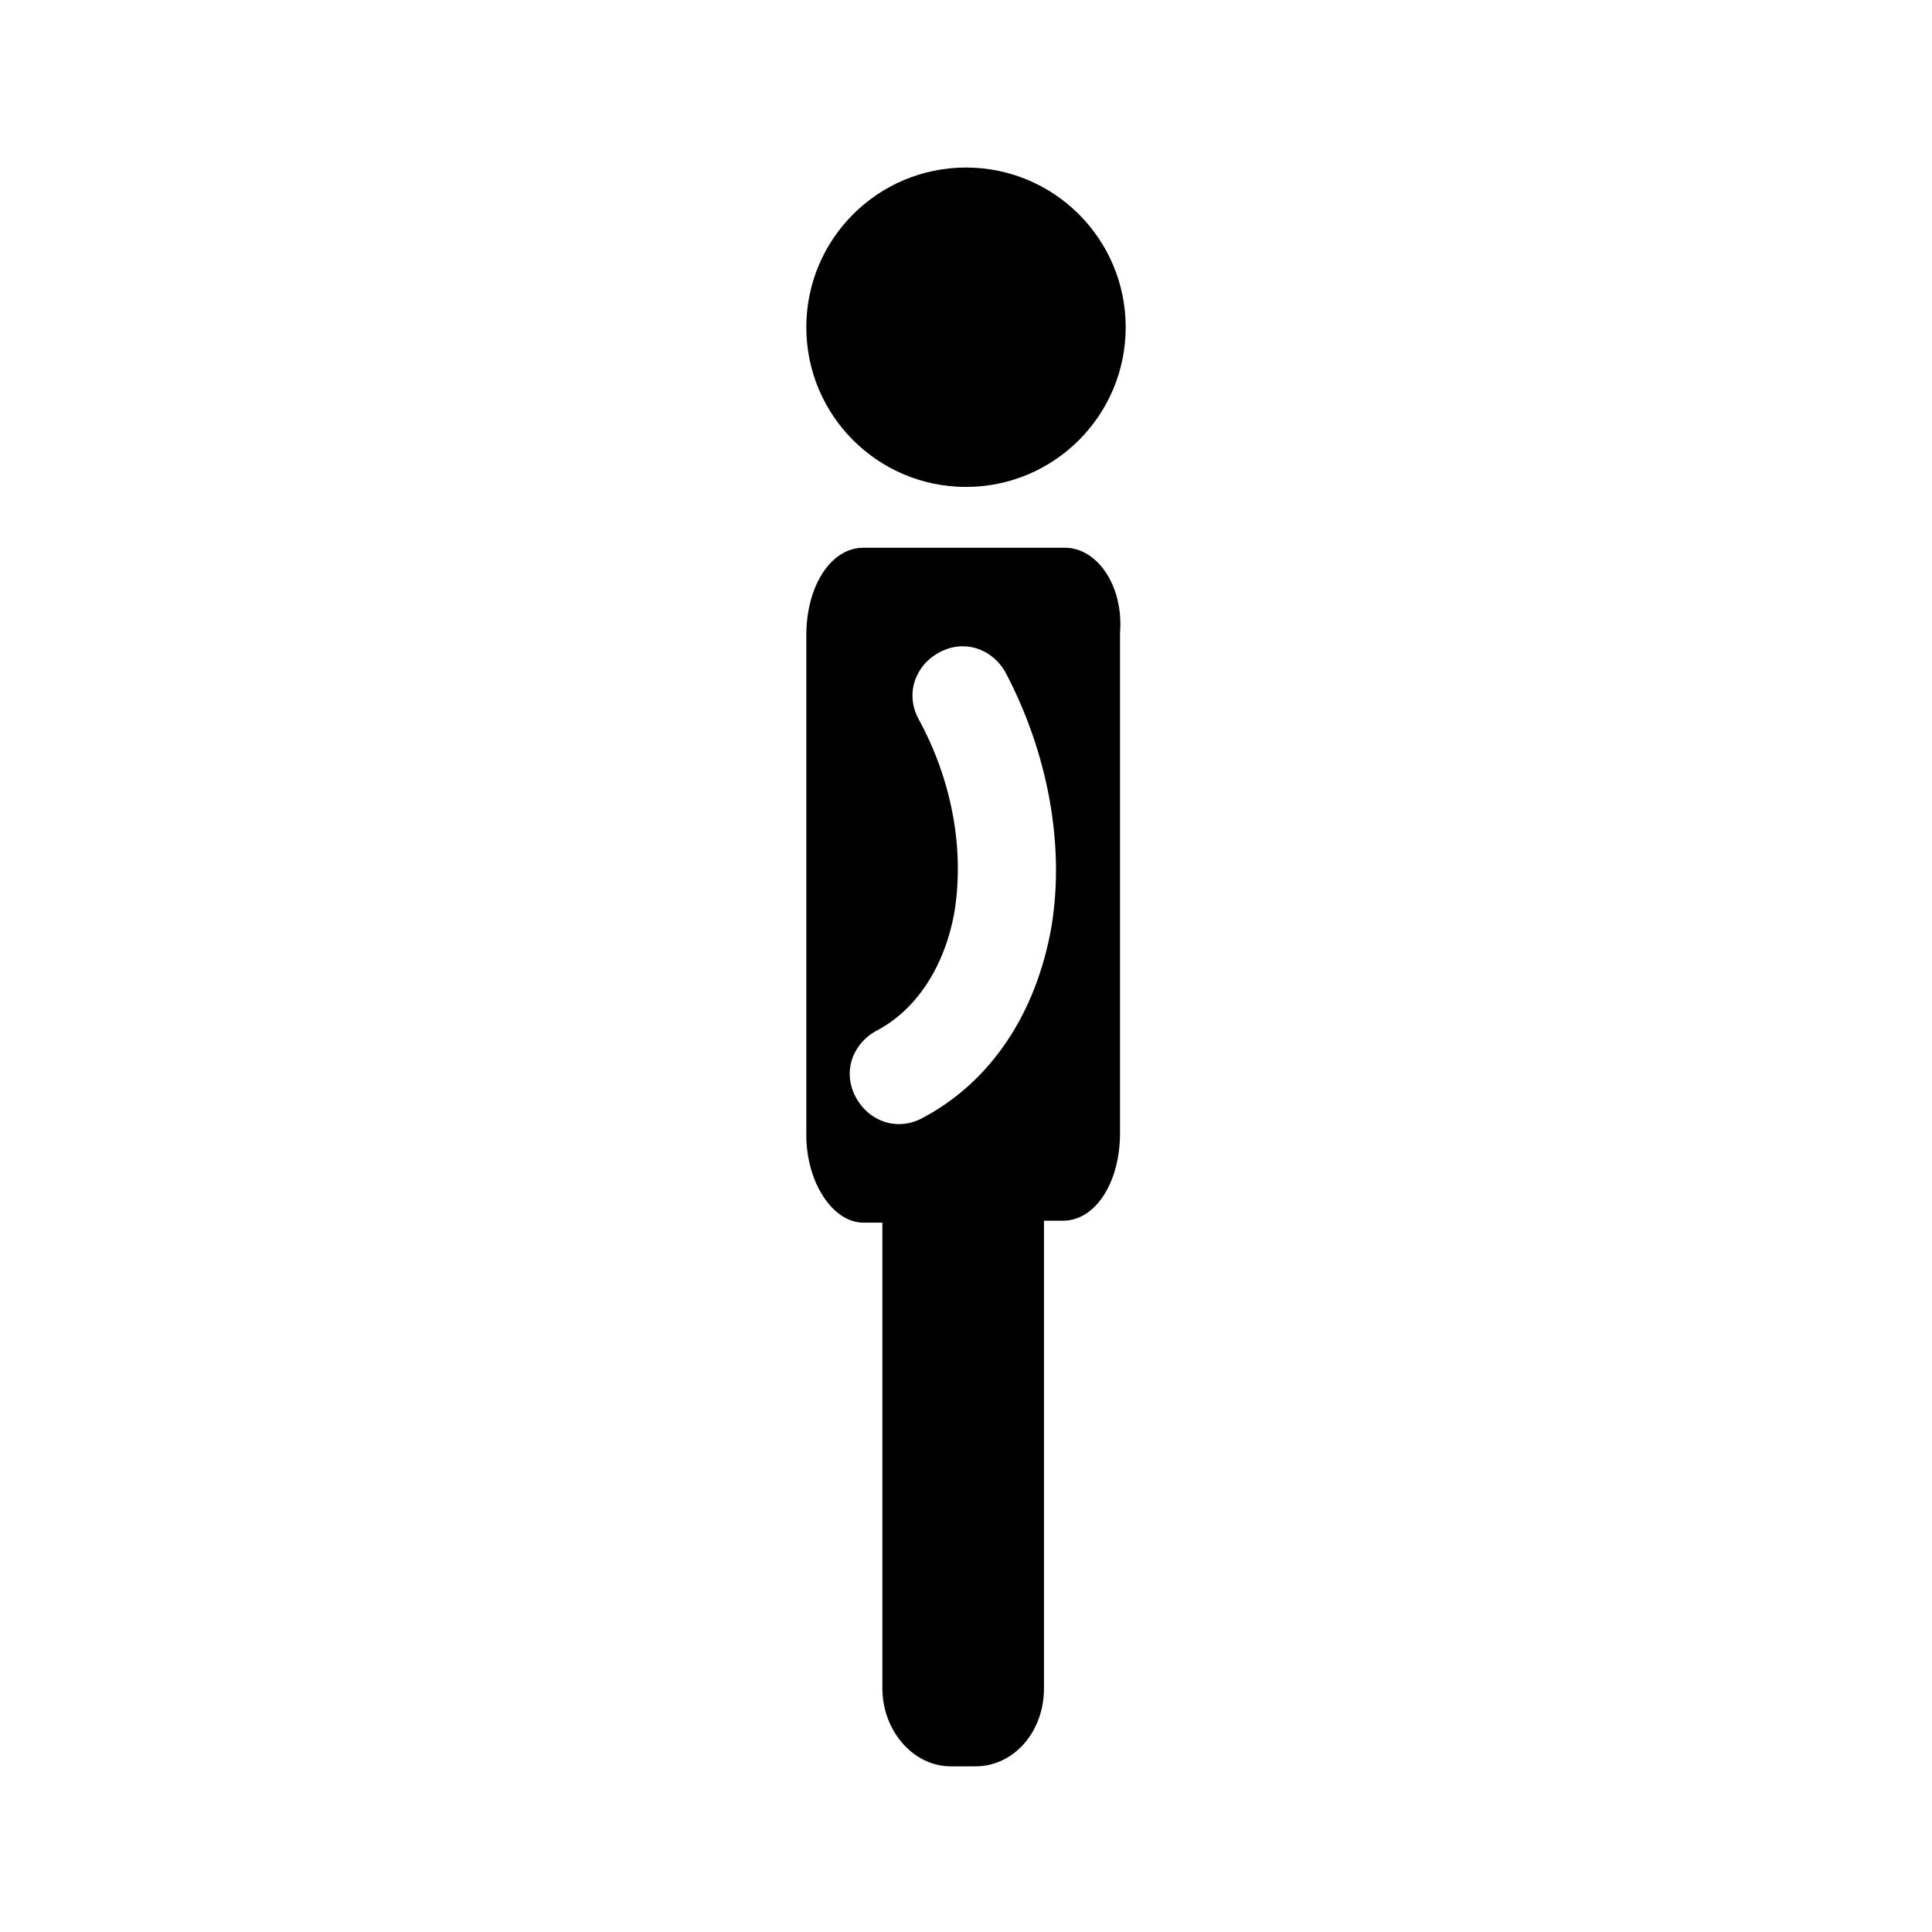
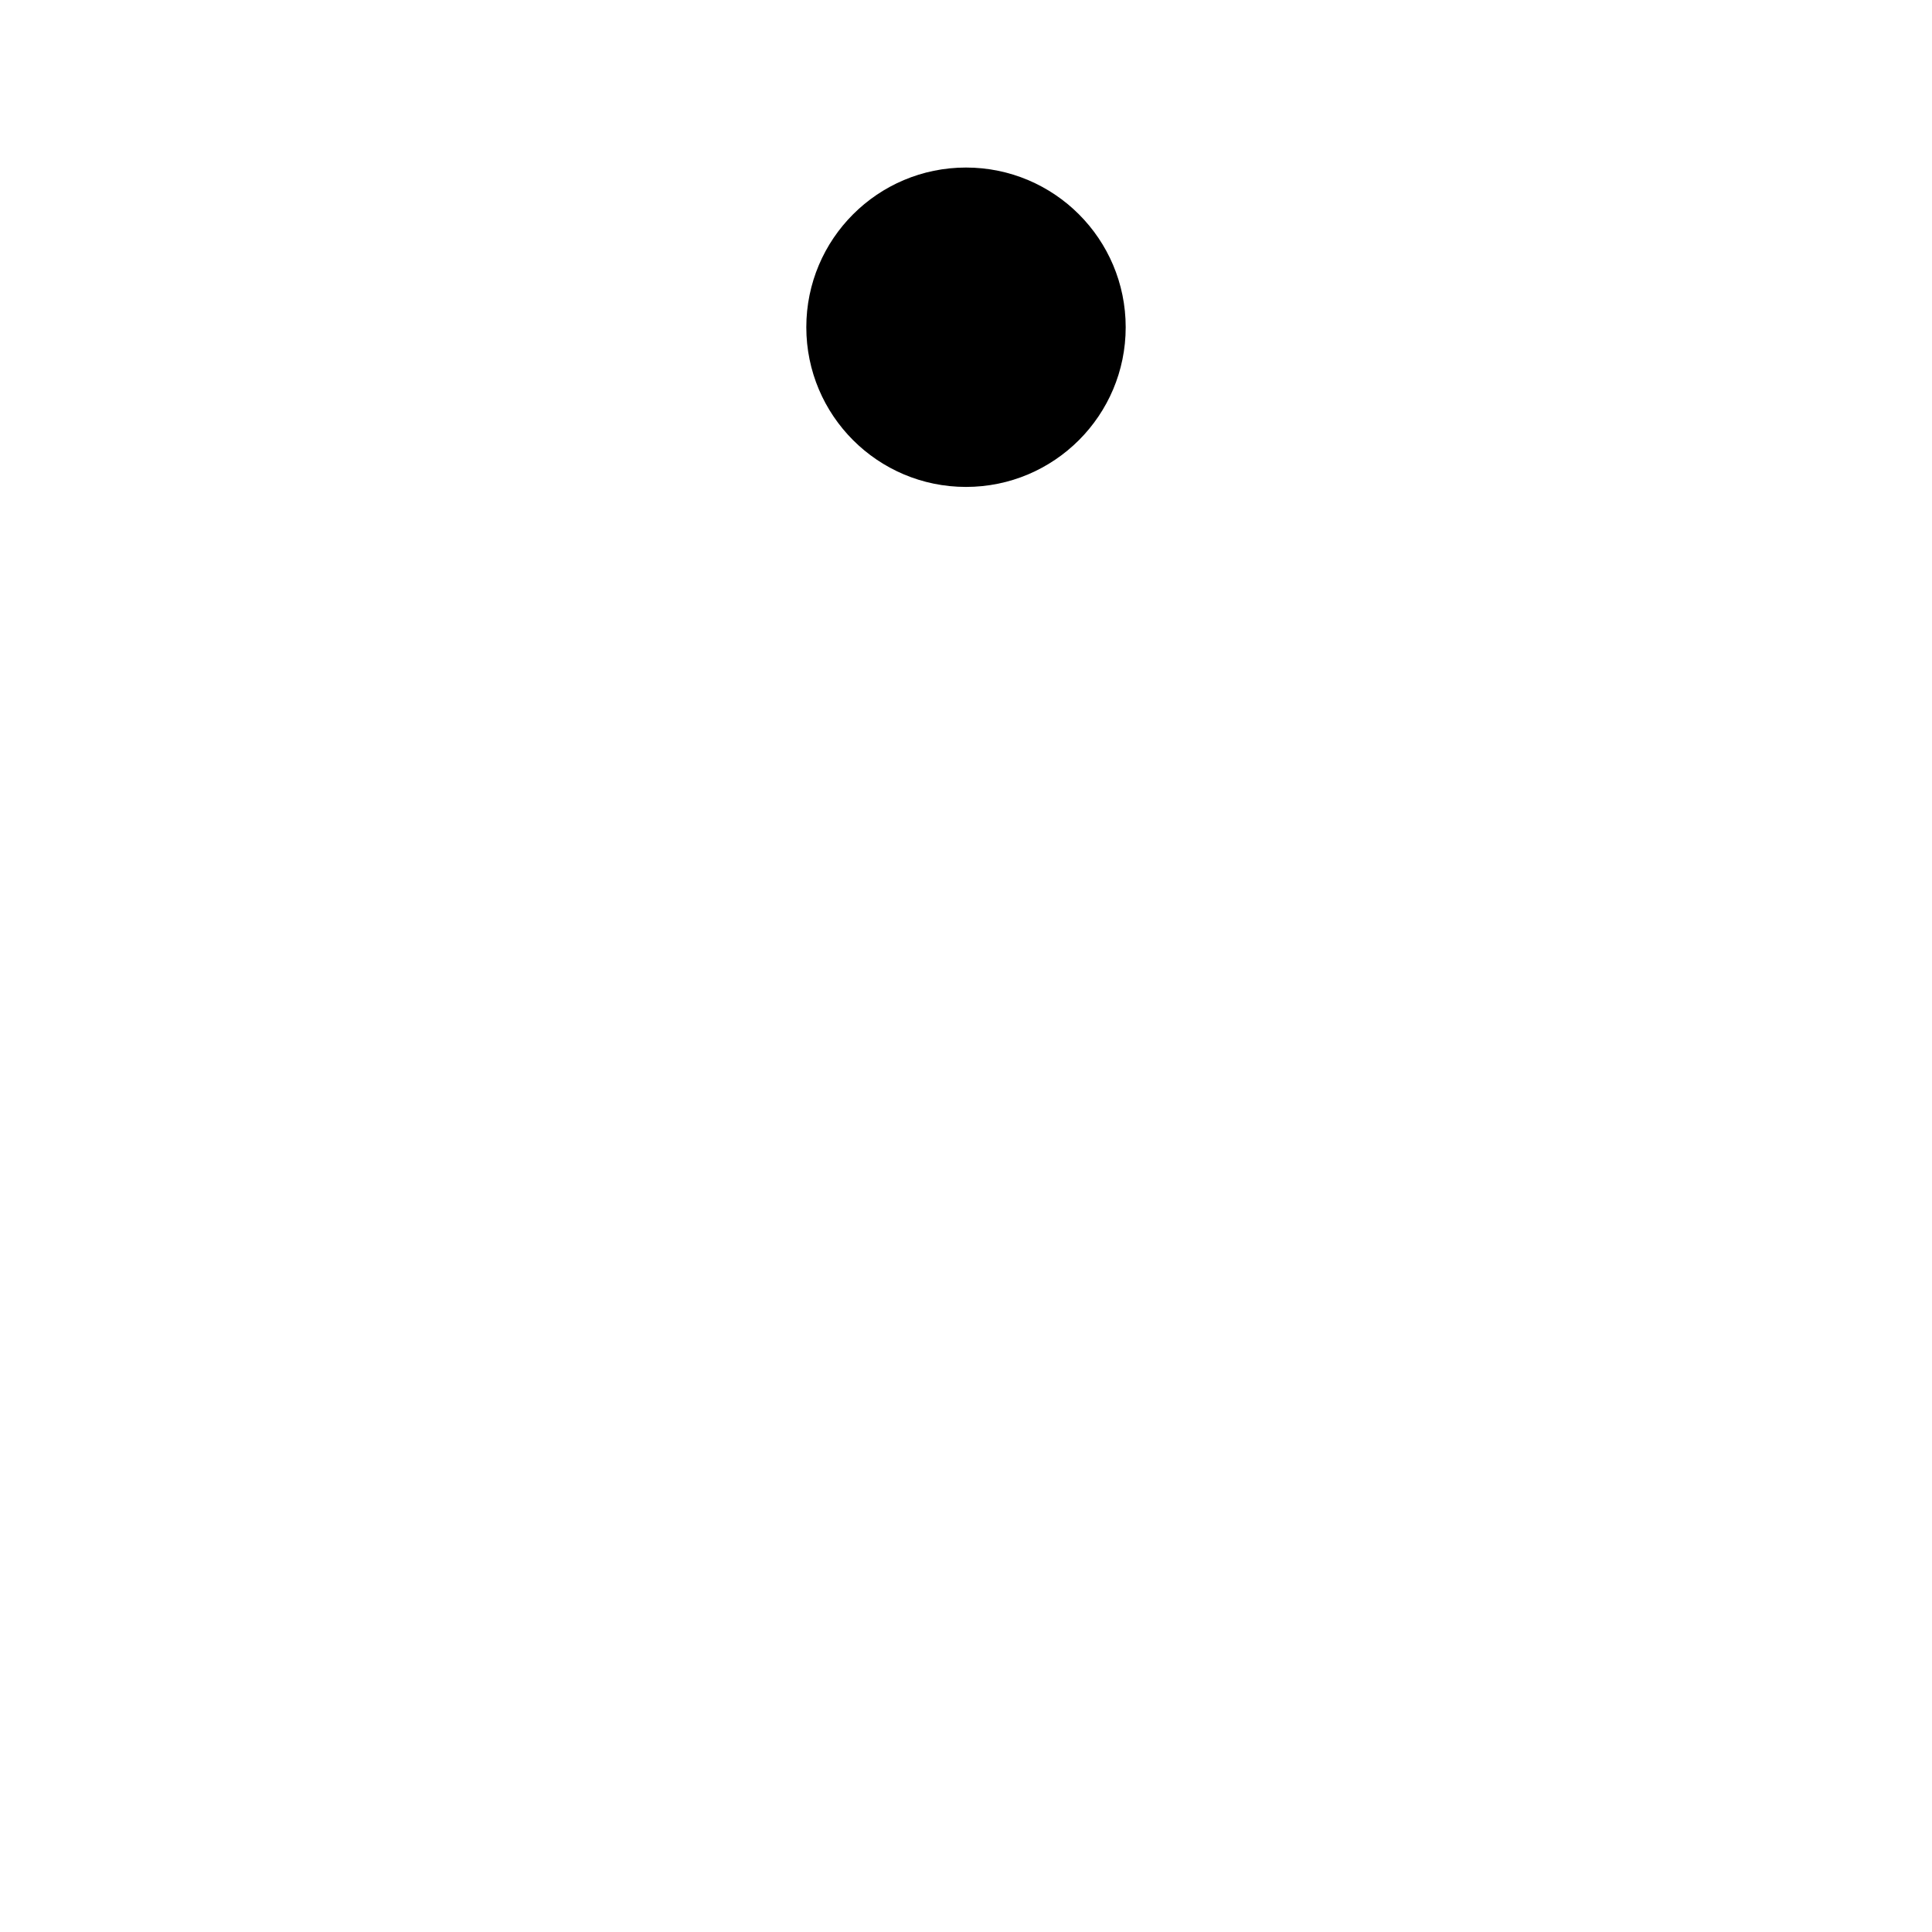
<svg xmlns="http://www.w3.org/2000/svg" fill="#000000" width="800px" height="800px" version="1.1" viewBox="144 144 512 512">
  <g>
    <path d="m442.32 230.72c0 23.371-18.949 42.32-42.32 42.32-23.375 0-42.32-18.949-42.32-42.32s18.945-42.32 42.32-42.32c23.371 0 42.32 18.949 42.32 42.32" />
-     <path d="m426.2 289.16h-53.402c-8.566 0-15.113 10.078-15.113 23.176v132.5c0 12.594 7.055 23.176 15.113 23.176h5.039v123.43c0 11.082 8.062 20.656 18.137 20.656h6.551c10.078 0 18.137-9.07 18.137-20.656v-123.94h5.039c8.566 0 15.113-10.078 15.113-23.176v-132.5c1.008-12.594-6.047-22.672-14.613-22.672zm-3.523 100.26c-4.031 23.176-16.121 41.312-34.258 50.883-6.551 3.527-14.105 1.008-17.633-5.543-3.527-6.551-1.008-14.105 5.543-17.633 10.578-5.543 18.137-17.129 20.656-31.738 2.519-16.121-0.504-34.258-9.574-50.883-3.527-6.551-1.008-14.105 5.543-17.633s14.105-1.008 17.633 5.543c11.082 21.156 15.613 45.34 12.09 67.004z" />
  </g>
</svg>